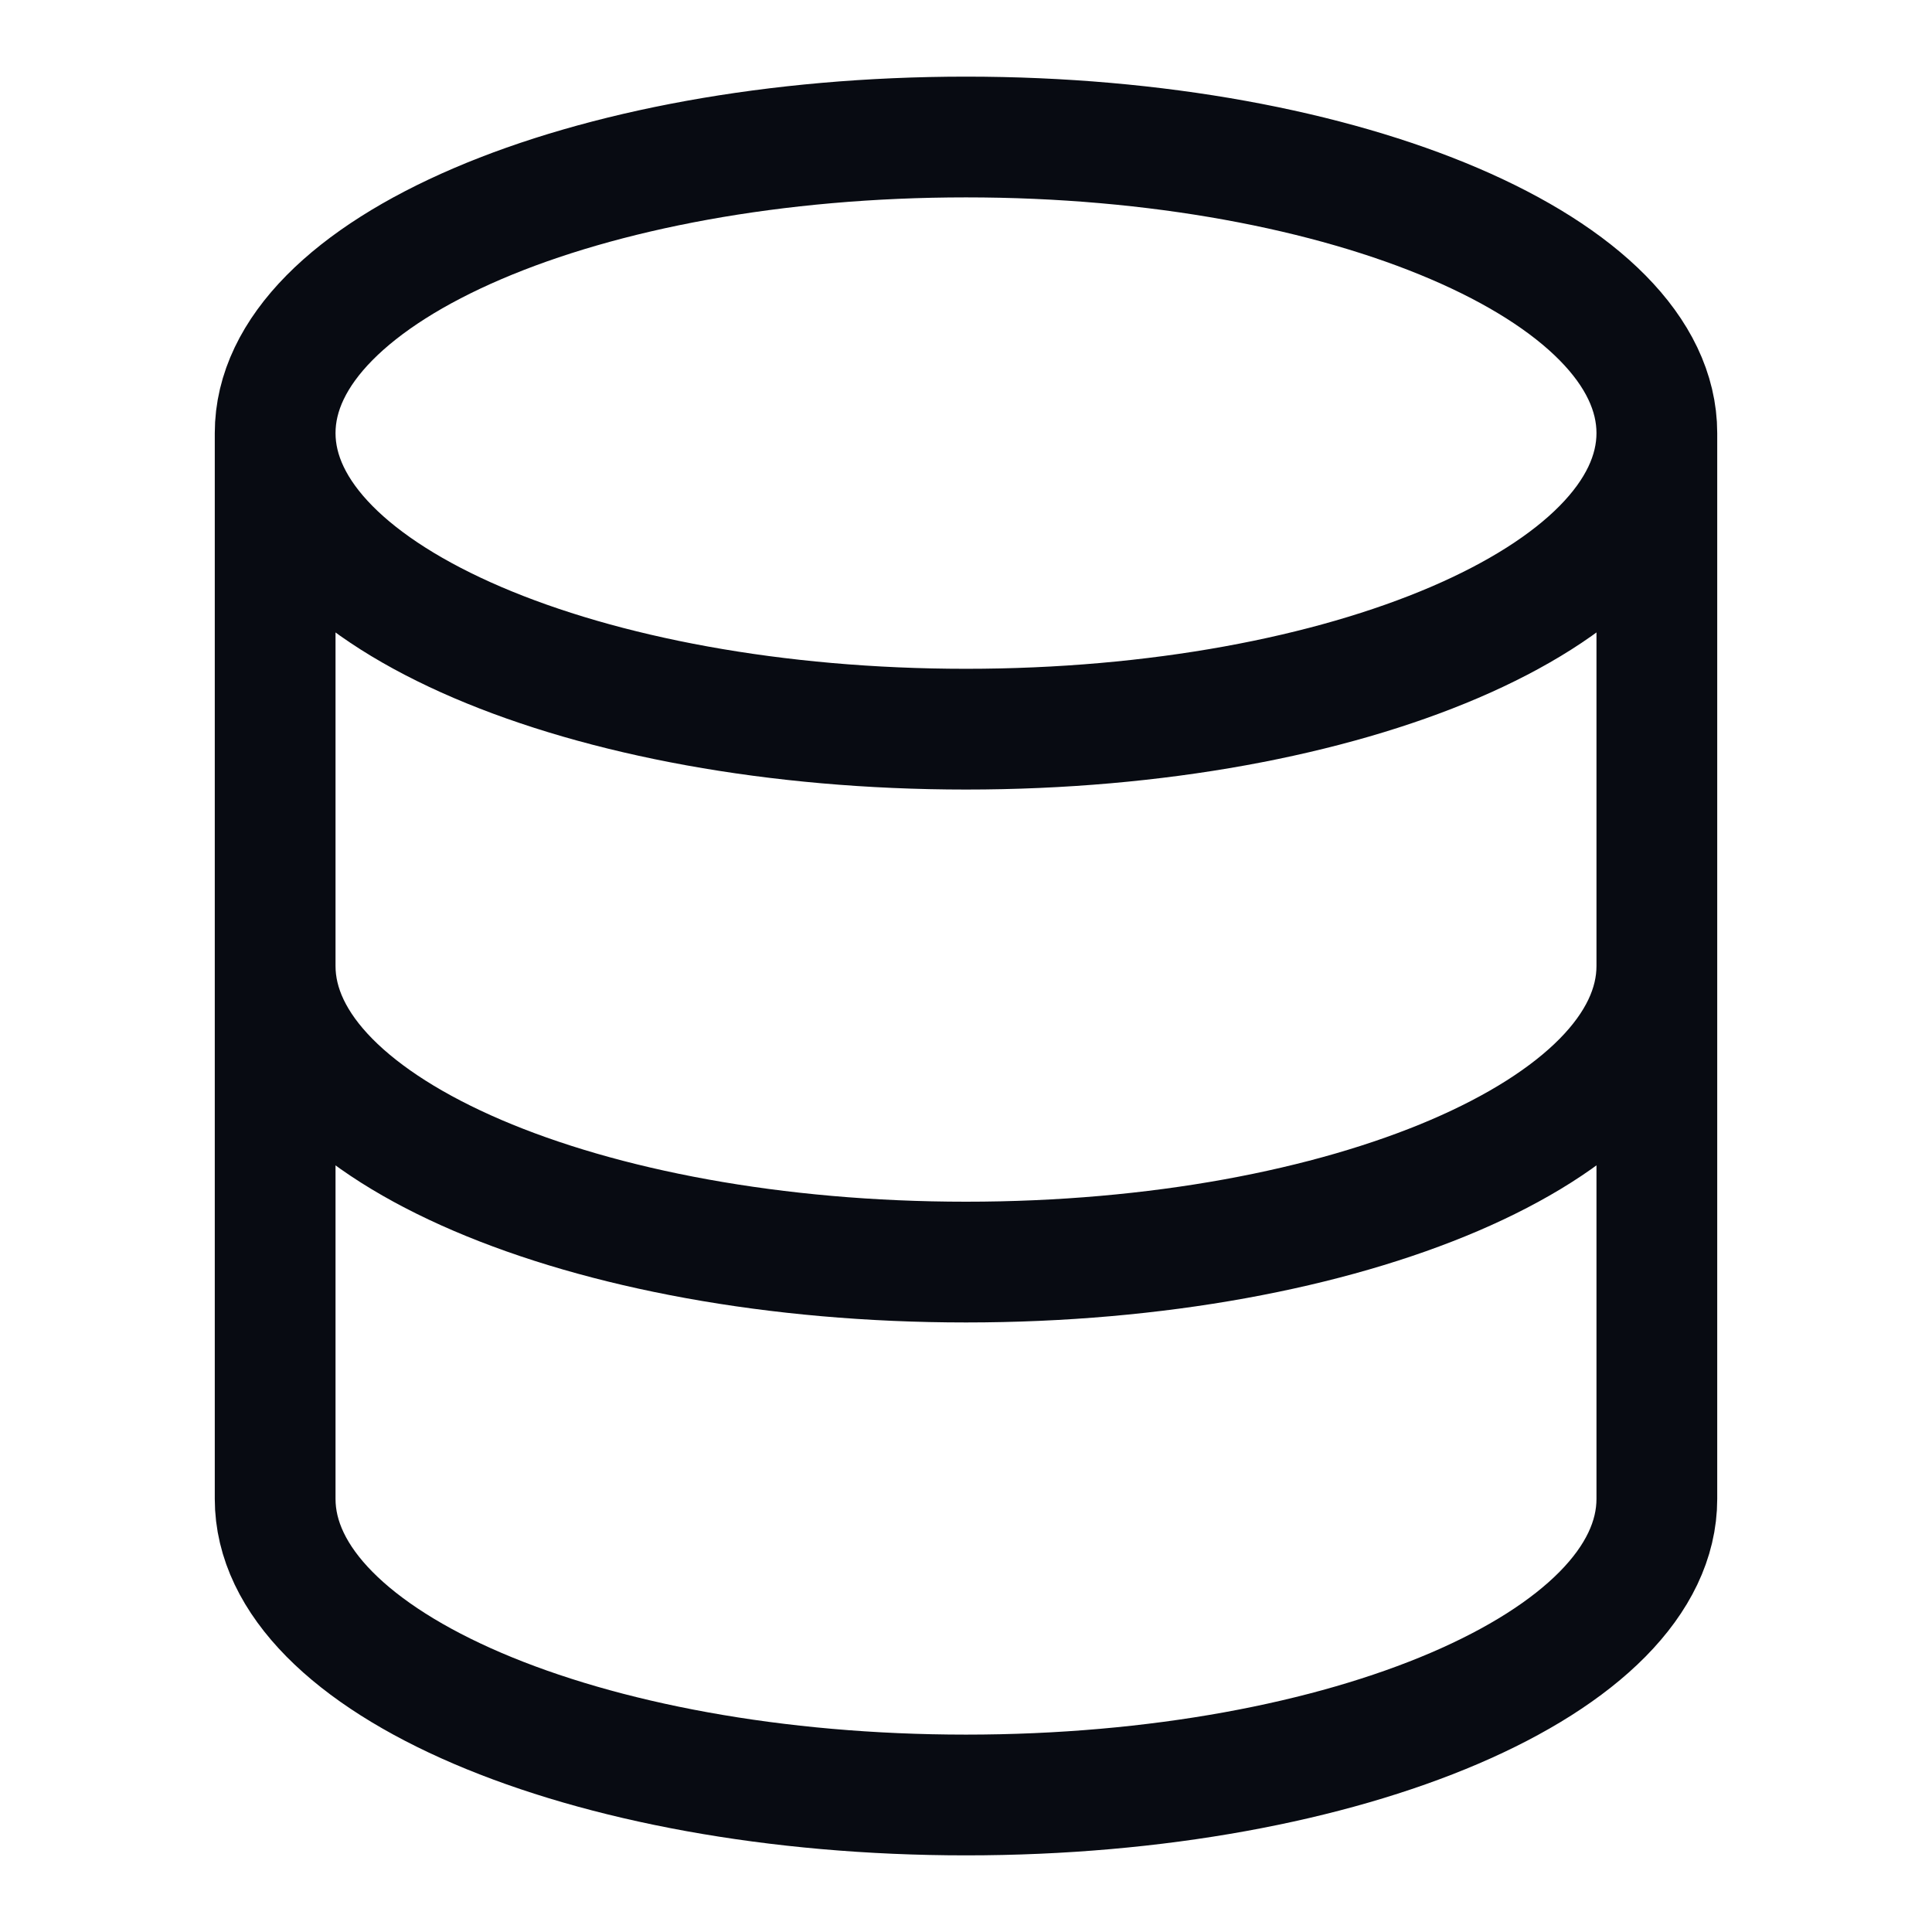
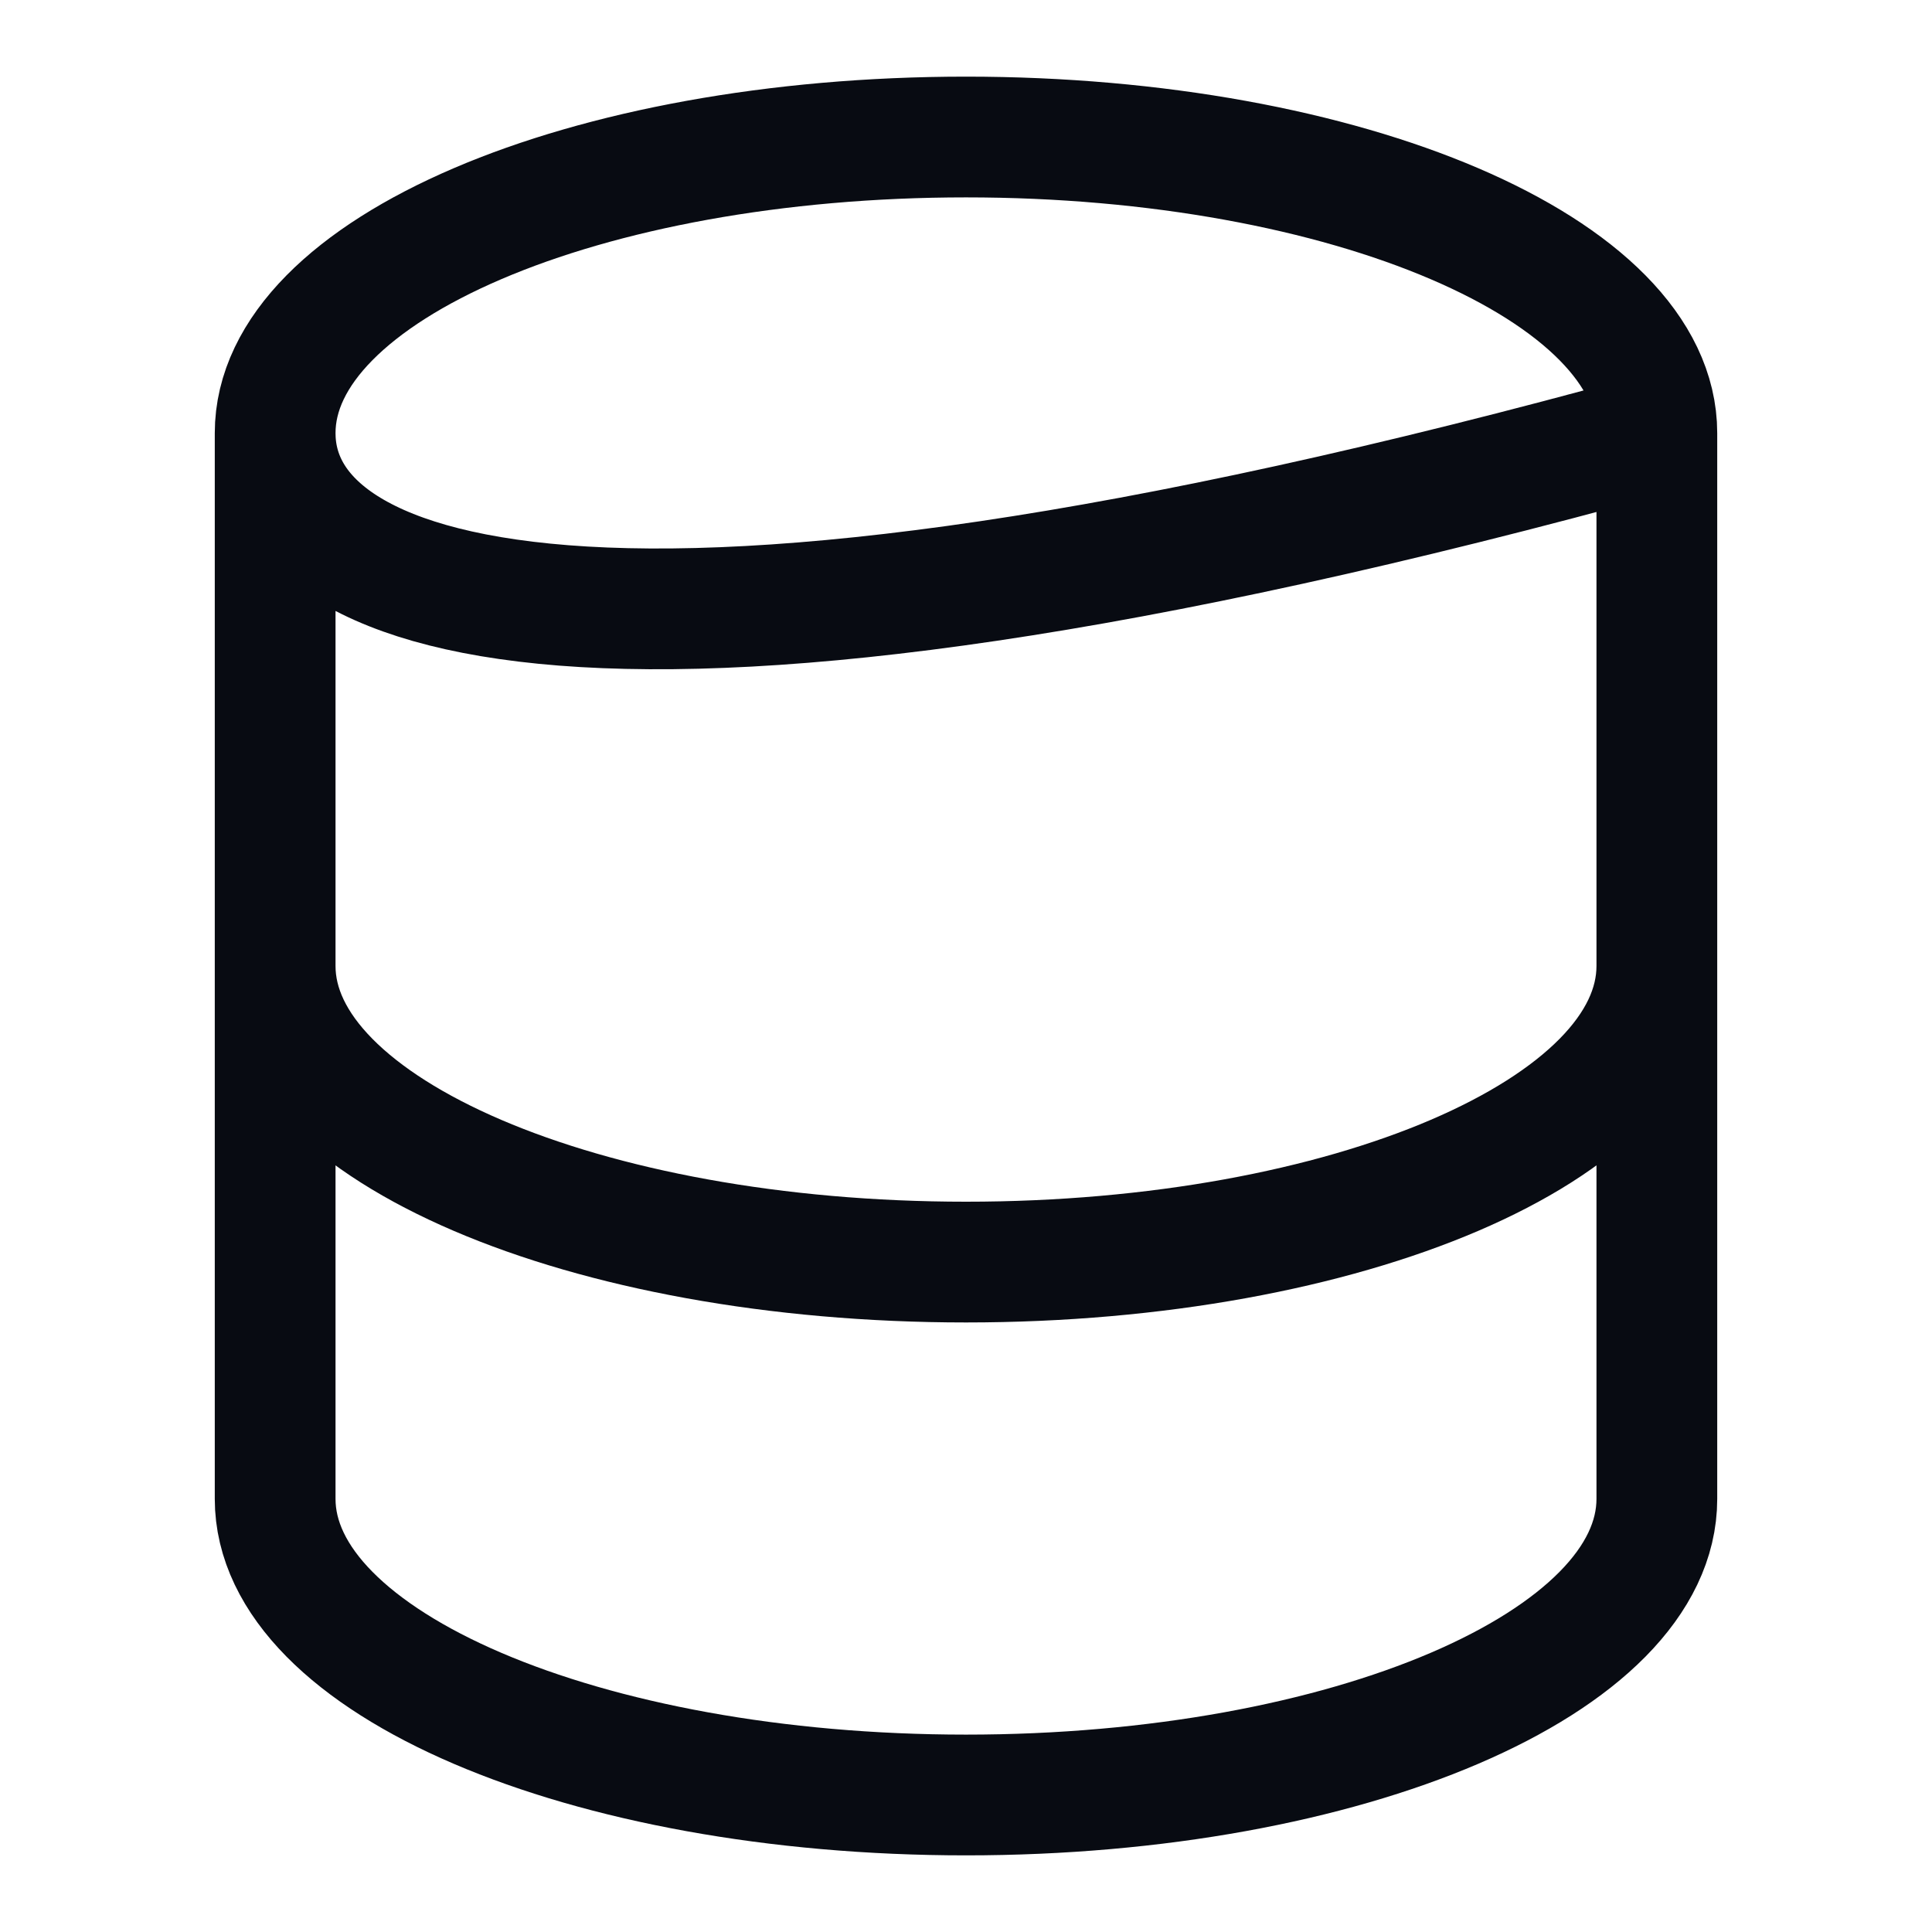
<svg xmlns="http://www.w3.org/2000/svg" width="24" height="24" viewBox="0 0 24 24" fill="none">
-   <path d="M20.582 5.38C20.582 7.411 16.74 9.058 12 9.058C7.26 9.058 3.418 7.411 3.418 5.38M20.582 5.38C20.582 3.348 16.74 1.702 12 1.702C7.26 1.702 3.418 3.348 3.418 5.38M20.582 5.38V18.62C20.582 20.652 16.74 22.298 12 22.298C7.26 22.298 3.418 20.652 3.418 18.62V5.38M20.582 12C20.582 14.031 16.74 15.678 12 15.678C7.26 15.678 3.418 14.031 3.418 12" stroke="#080B12" stroke-width="1.5" />
+   <path d="M20.582 5.38C7.26 9.058 3.418 7.411 3.418 5.38M20.582 5.38C20.582 3.348 16.74 1.702 12 1.702C7.26 1.702 3.418 3.348 3.418 5.38M20.582 5.38V18.62C20.582 20.652 16.74 22.298 12 22.298C7.26 22.298 3.418 20.652 3.418 18.62V5.38M20.582 12C20.582 14.031 16.74 15.678 12 15.678C7.26 15.678 3.418 14.031 3.418 12" stroke="#080B12" stroke-width="1.5" />
</svg>